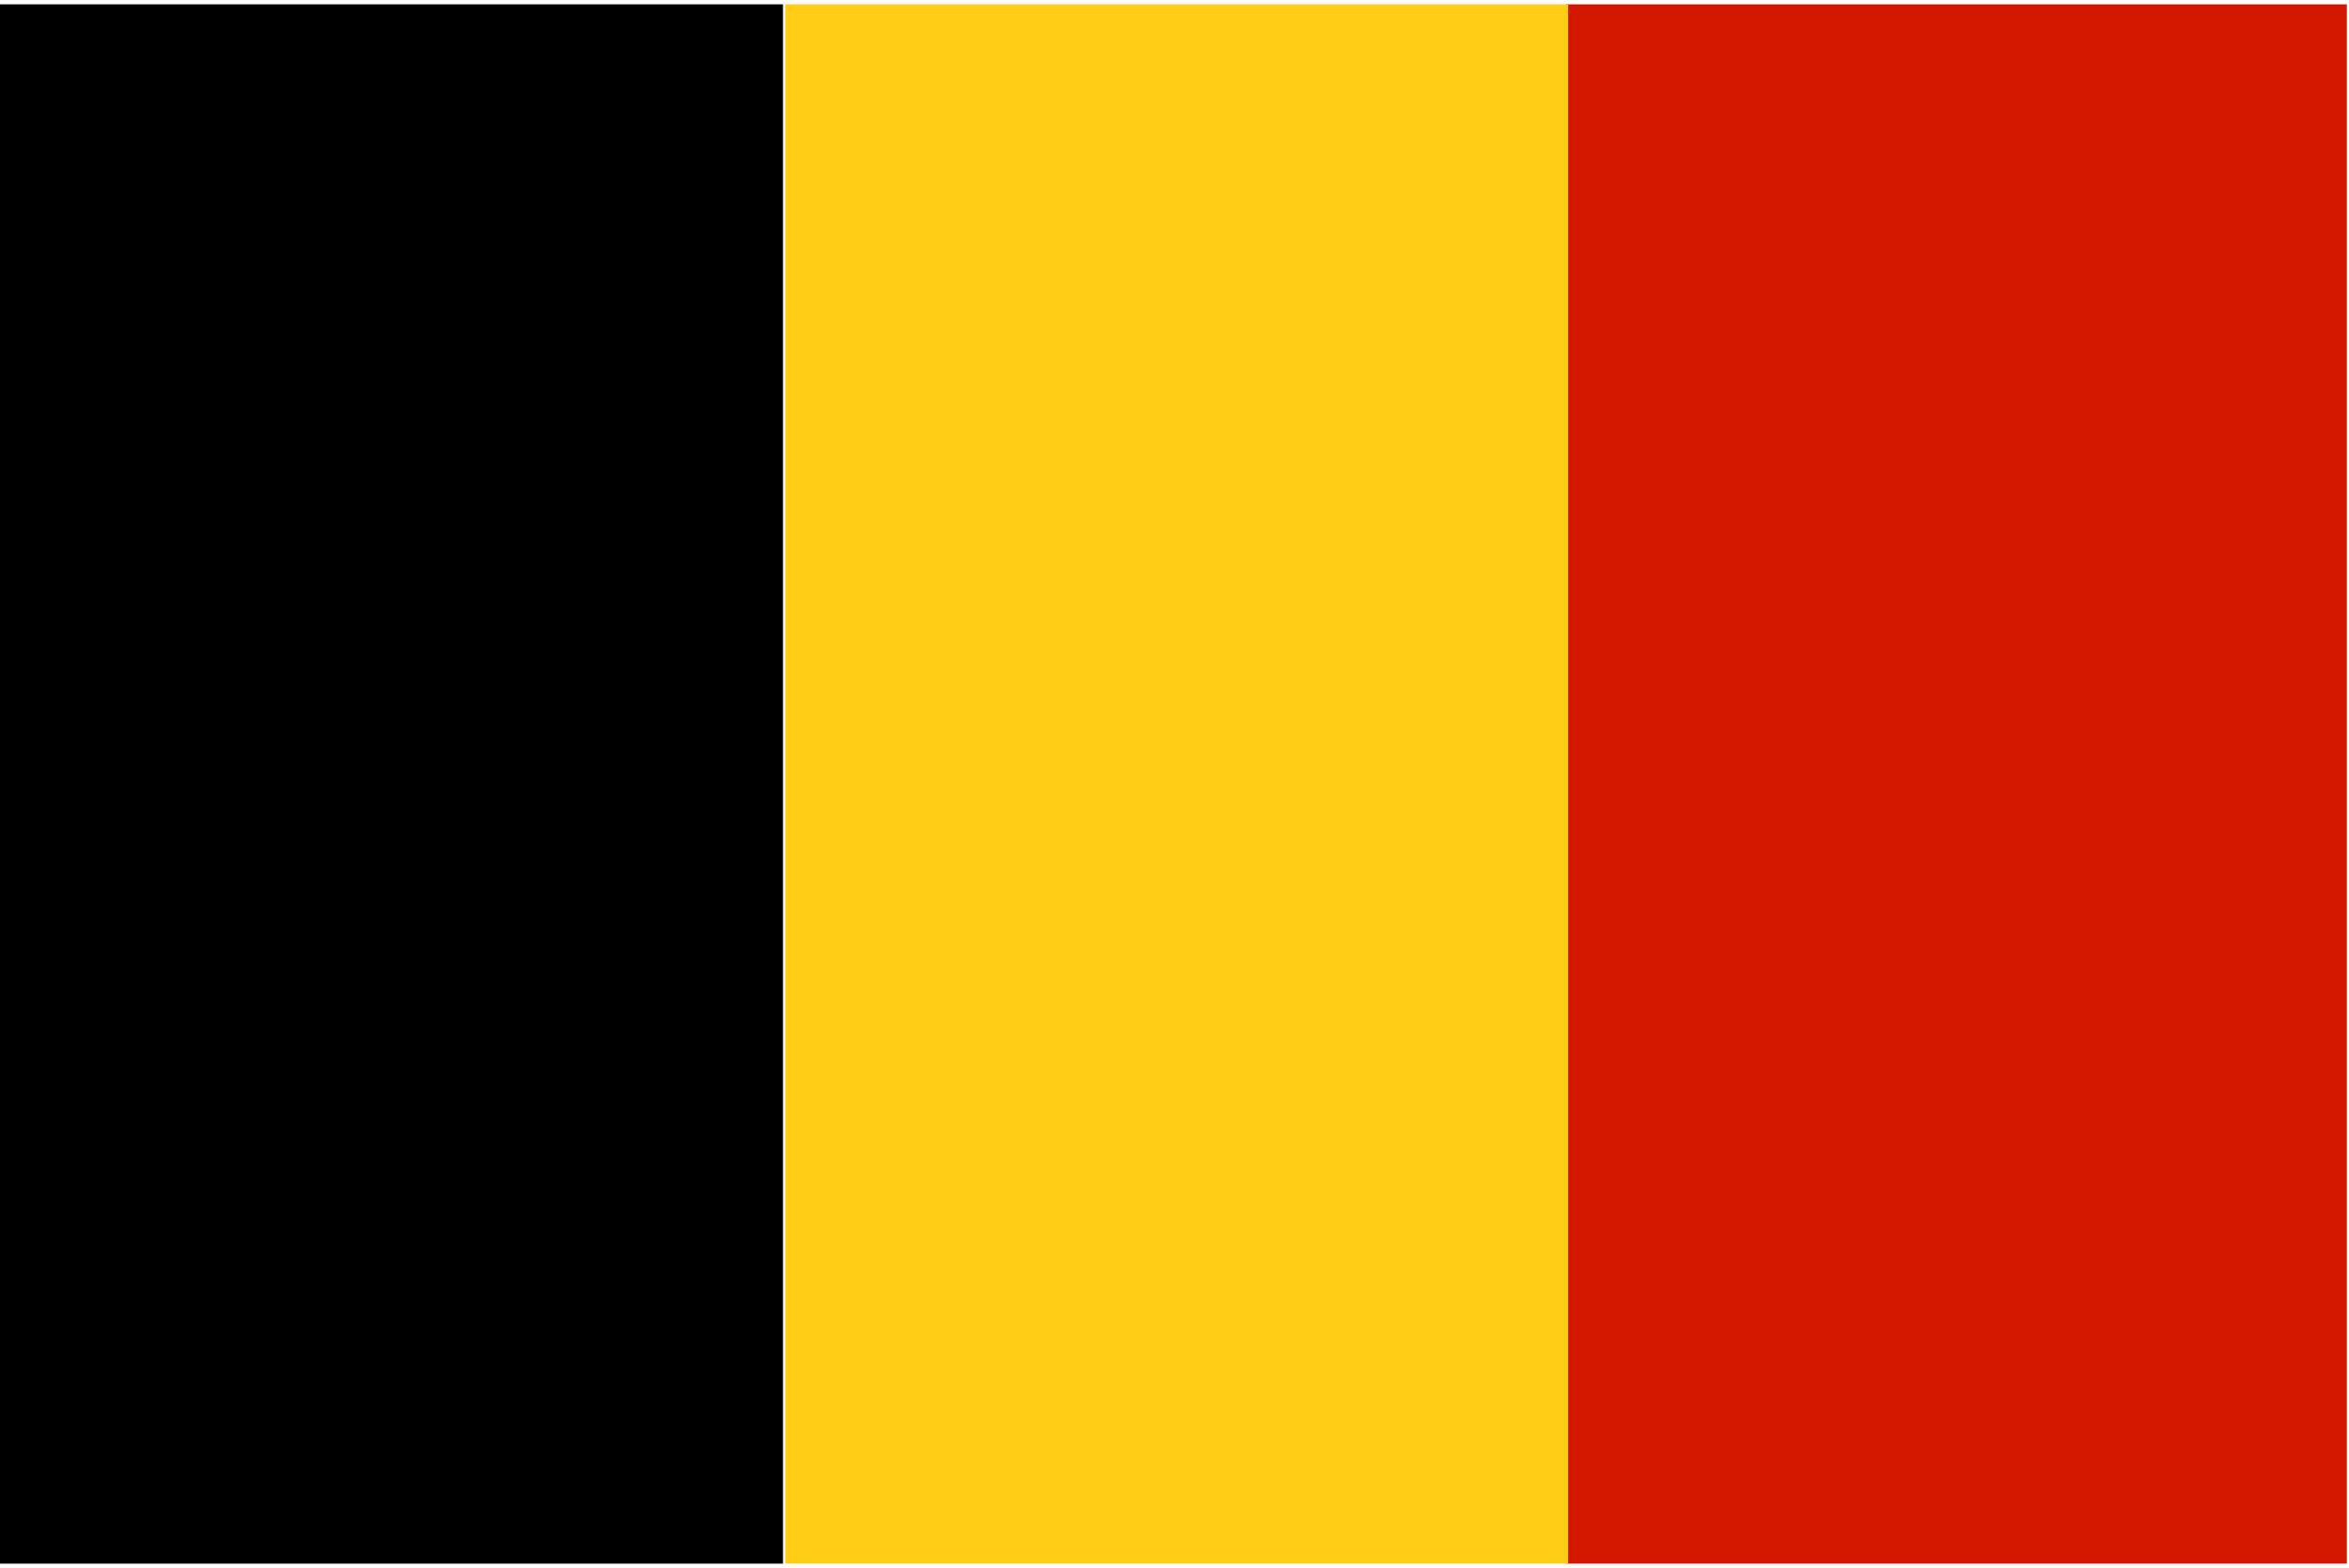
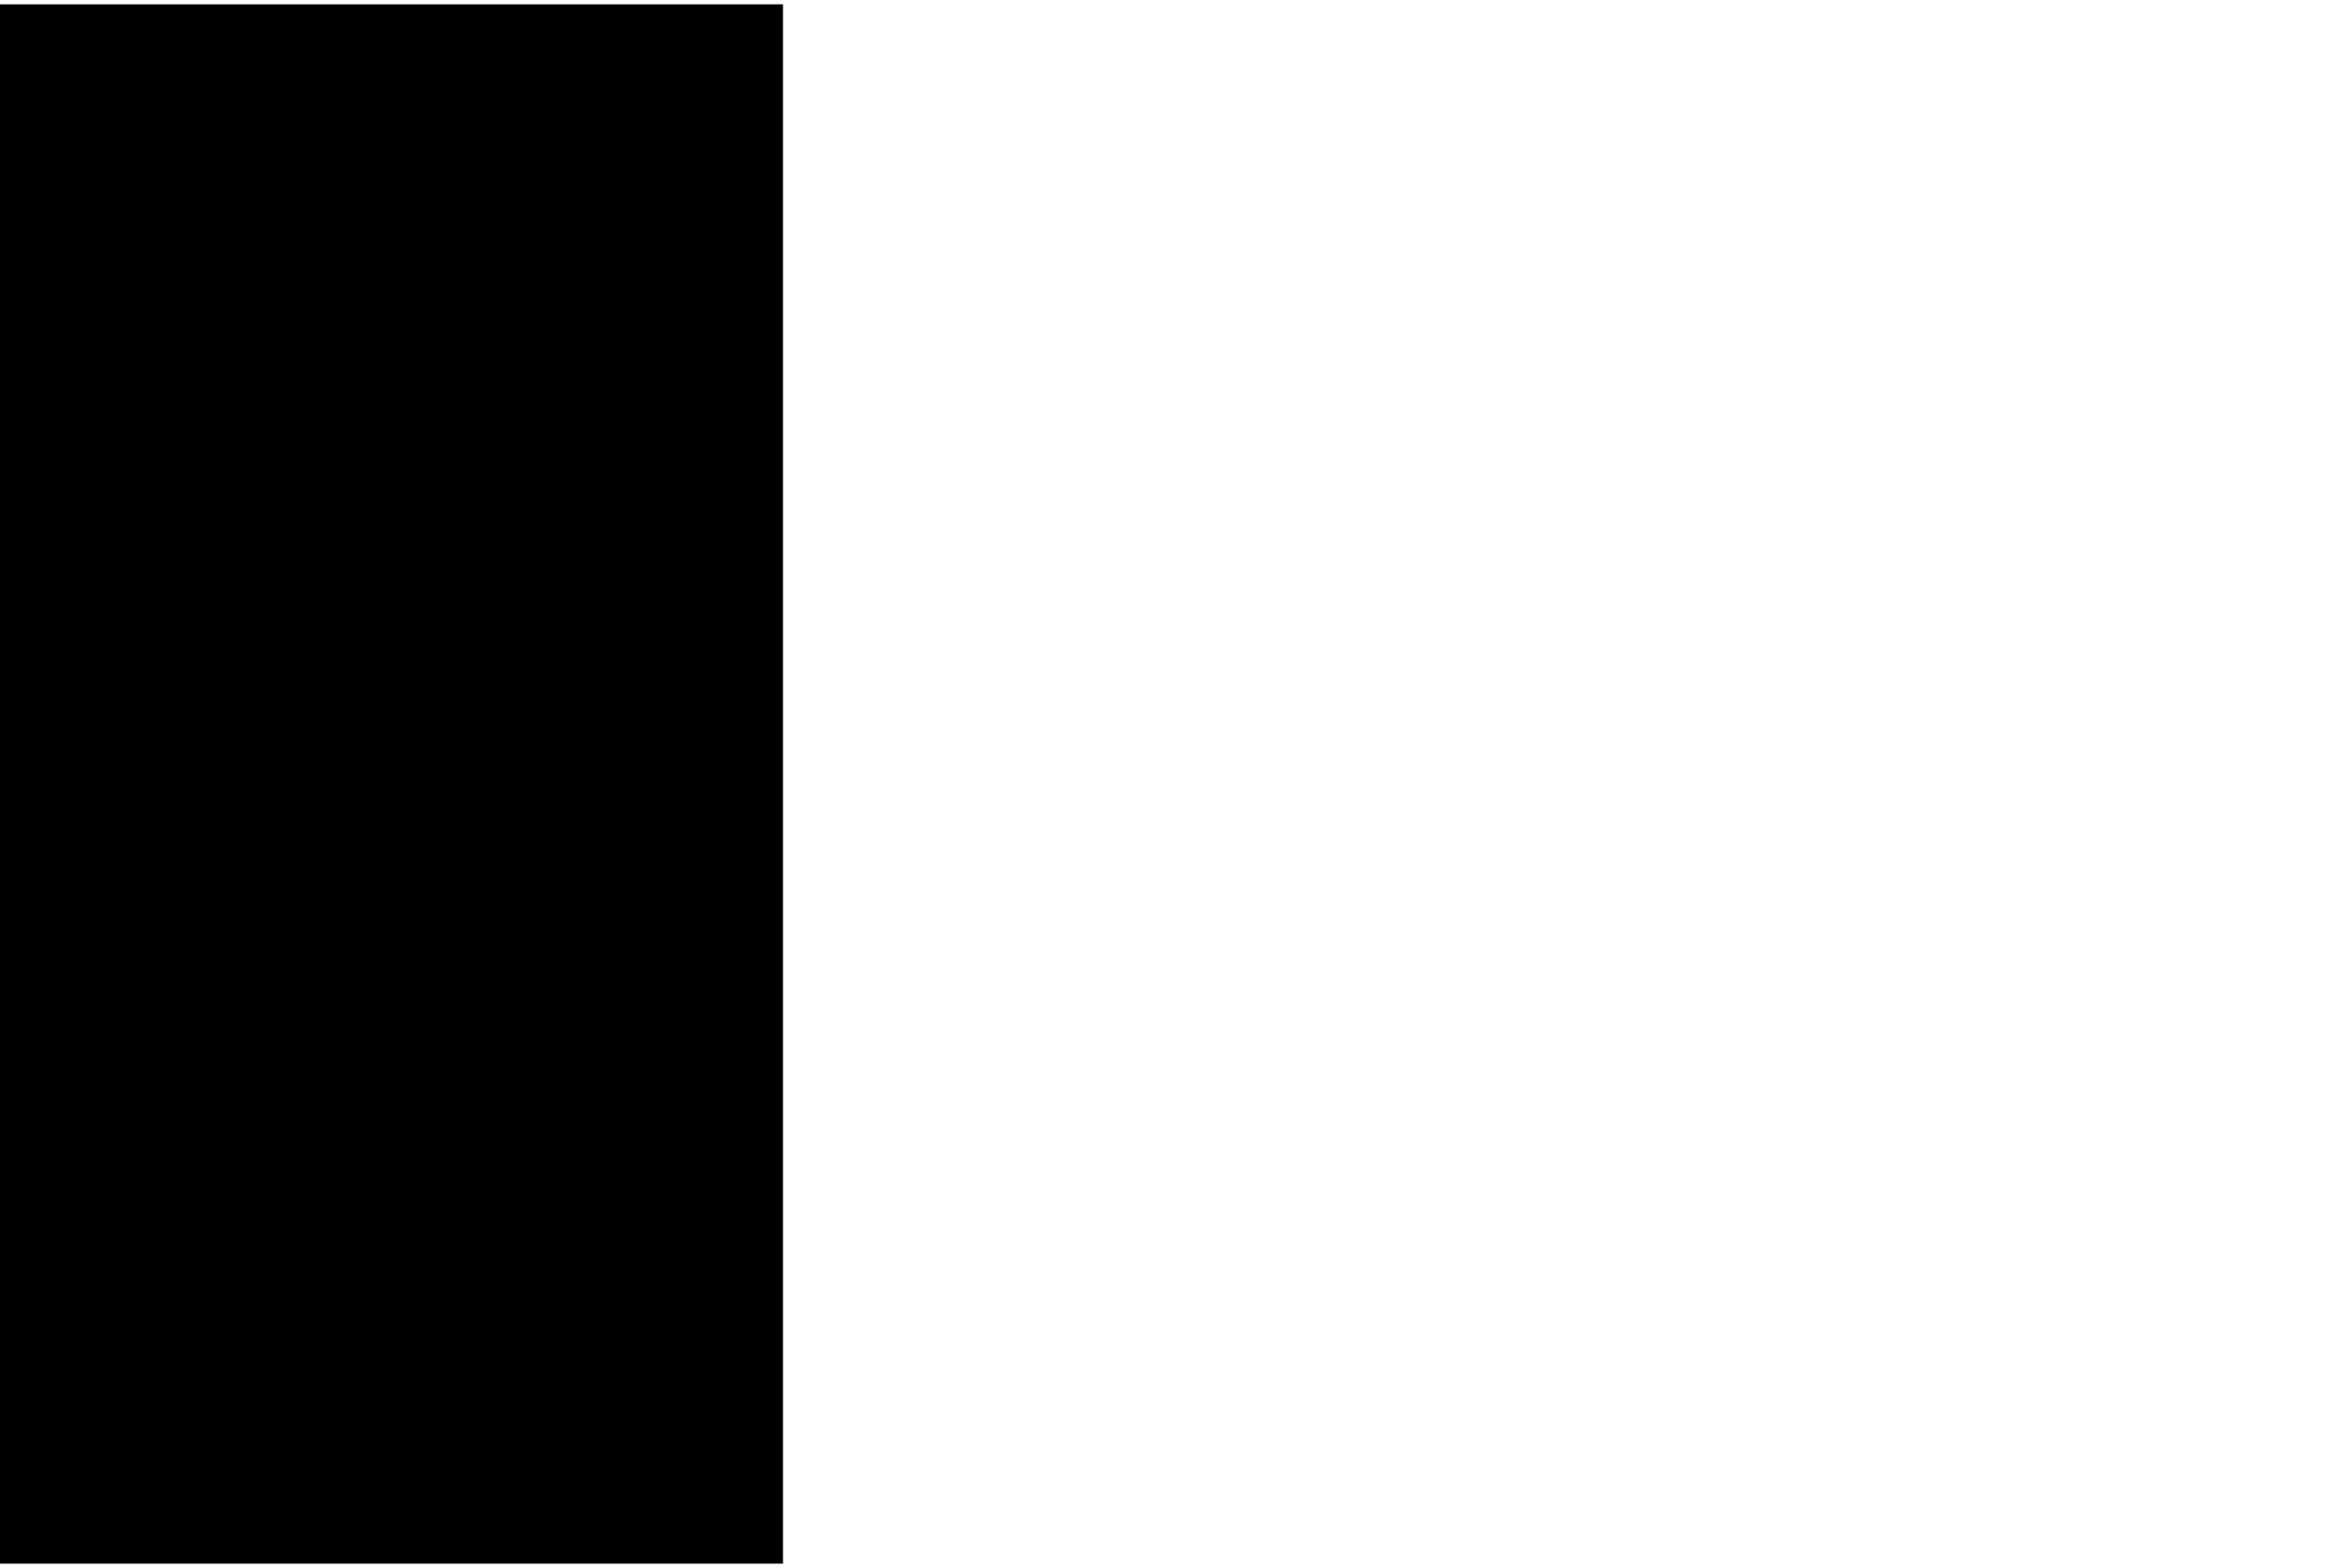
<svg xmlns="http://www.w3.org/2000/svg" viewBox="0 0 108.6 72.5">
  <defs>
    <style>      .cls-1 {        fill: #d41800;      }      .cls-2 {        fill: #ffcd15;      }    </style>
  </defs>
  <g>
    <g id="Calque_1">
      <g>
-         <rect class="cls-1" x="72.4" y=".2" width="36.1" height="72.1" />
-         <rect class="cls-2" x="36.3" y=".2" width="36.2" height="72.1" />
        <rect x="0" y=".2" width="36.2" height="72.1" />
      </g>
    </g>
  </g>
</svg>